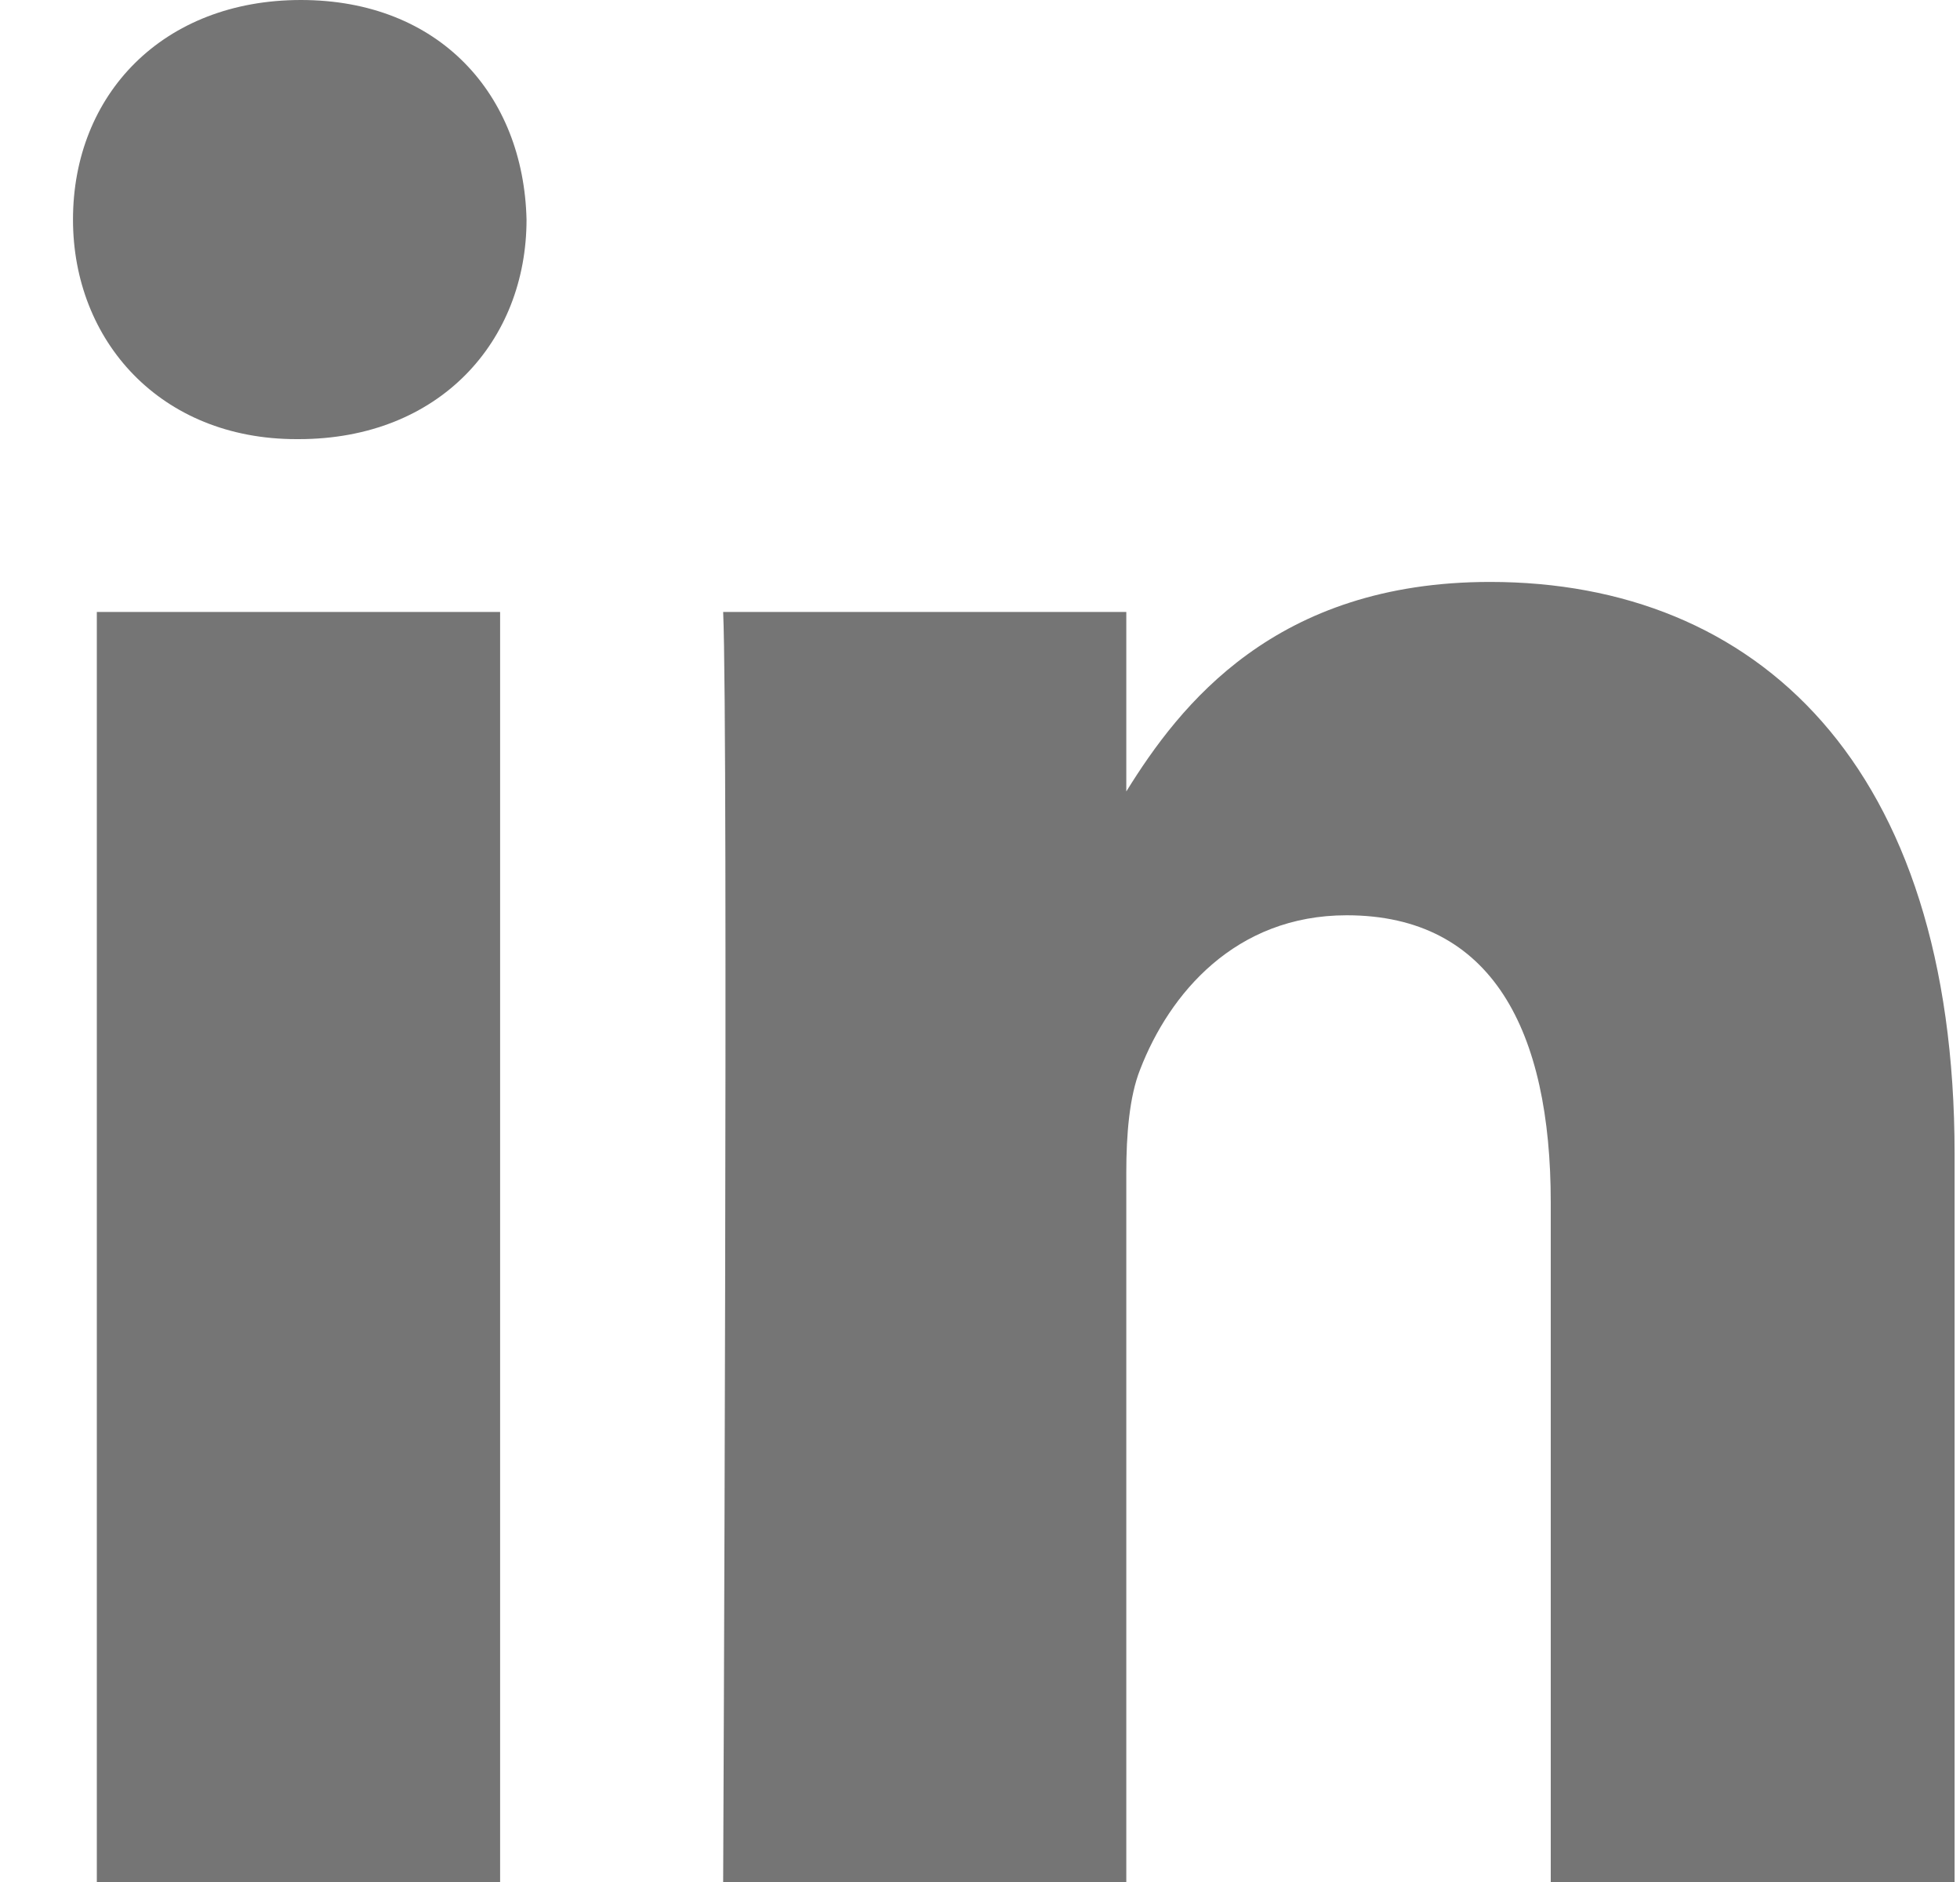
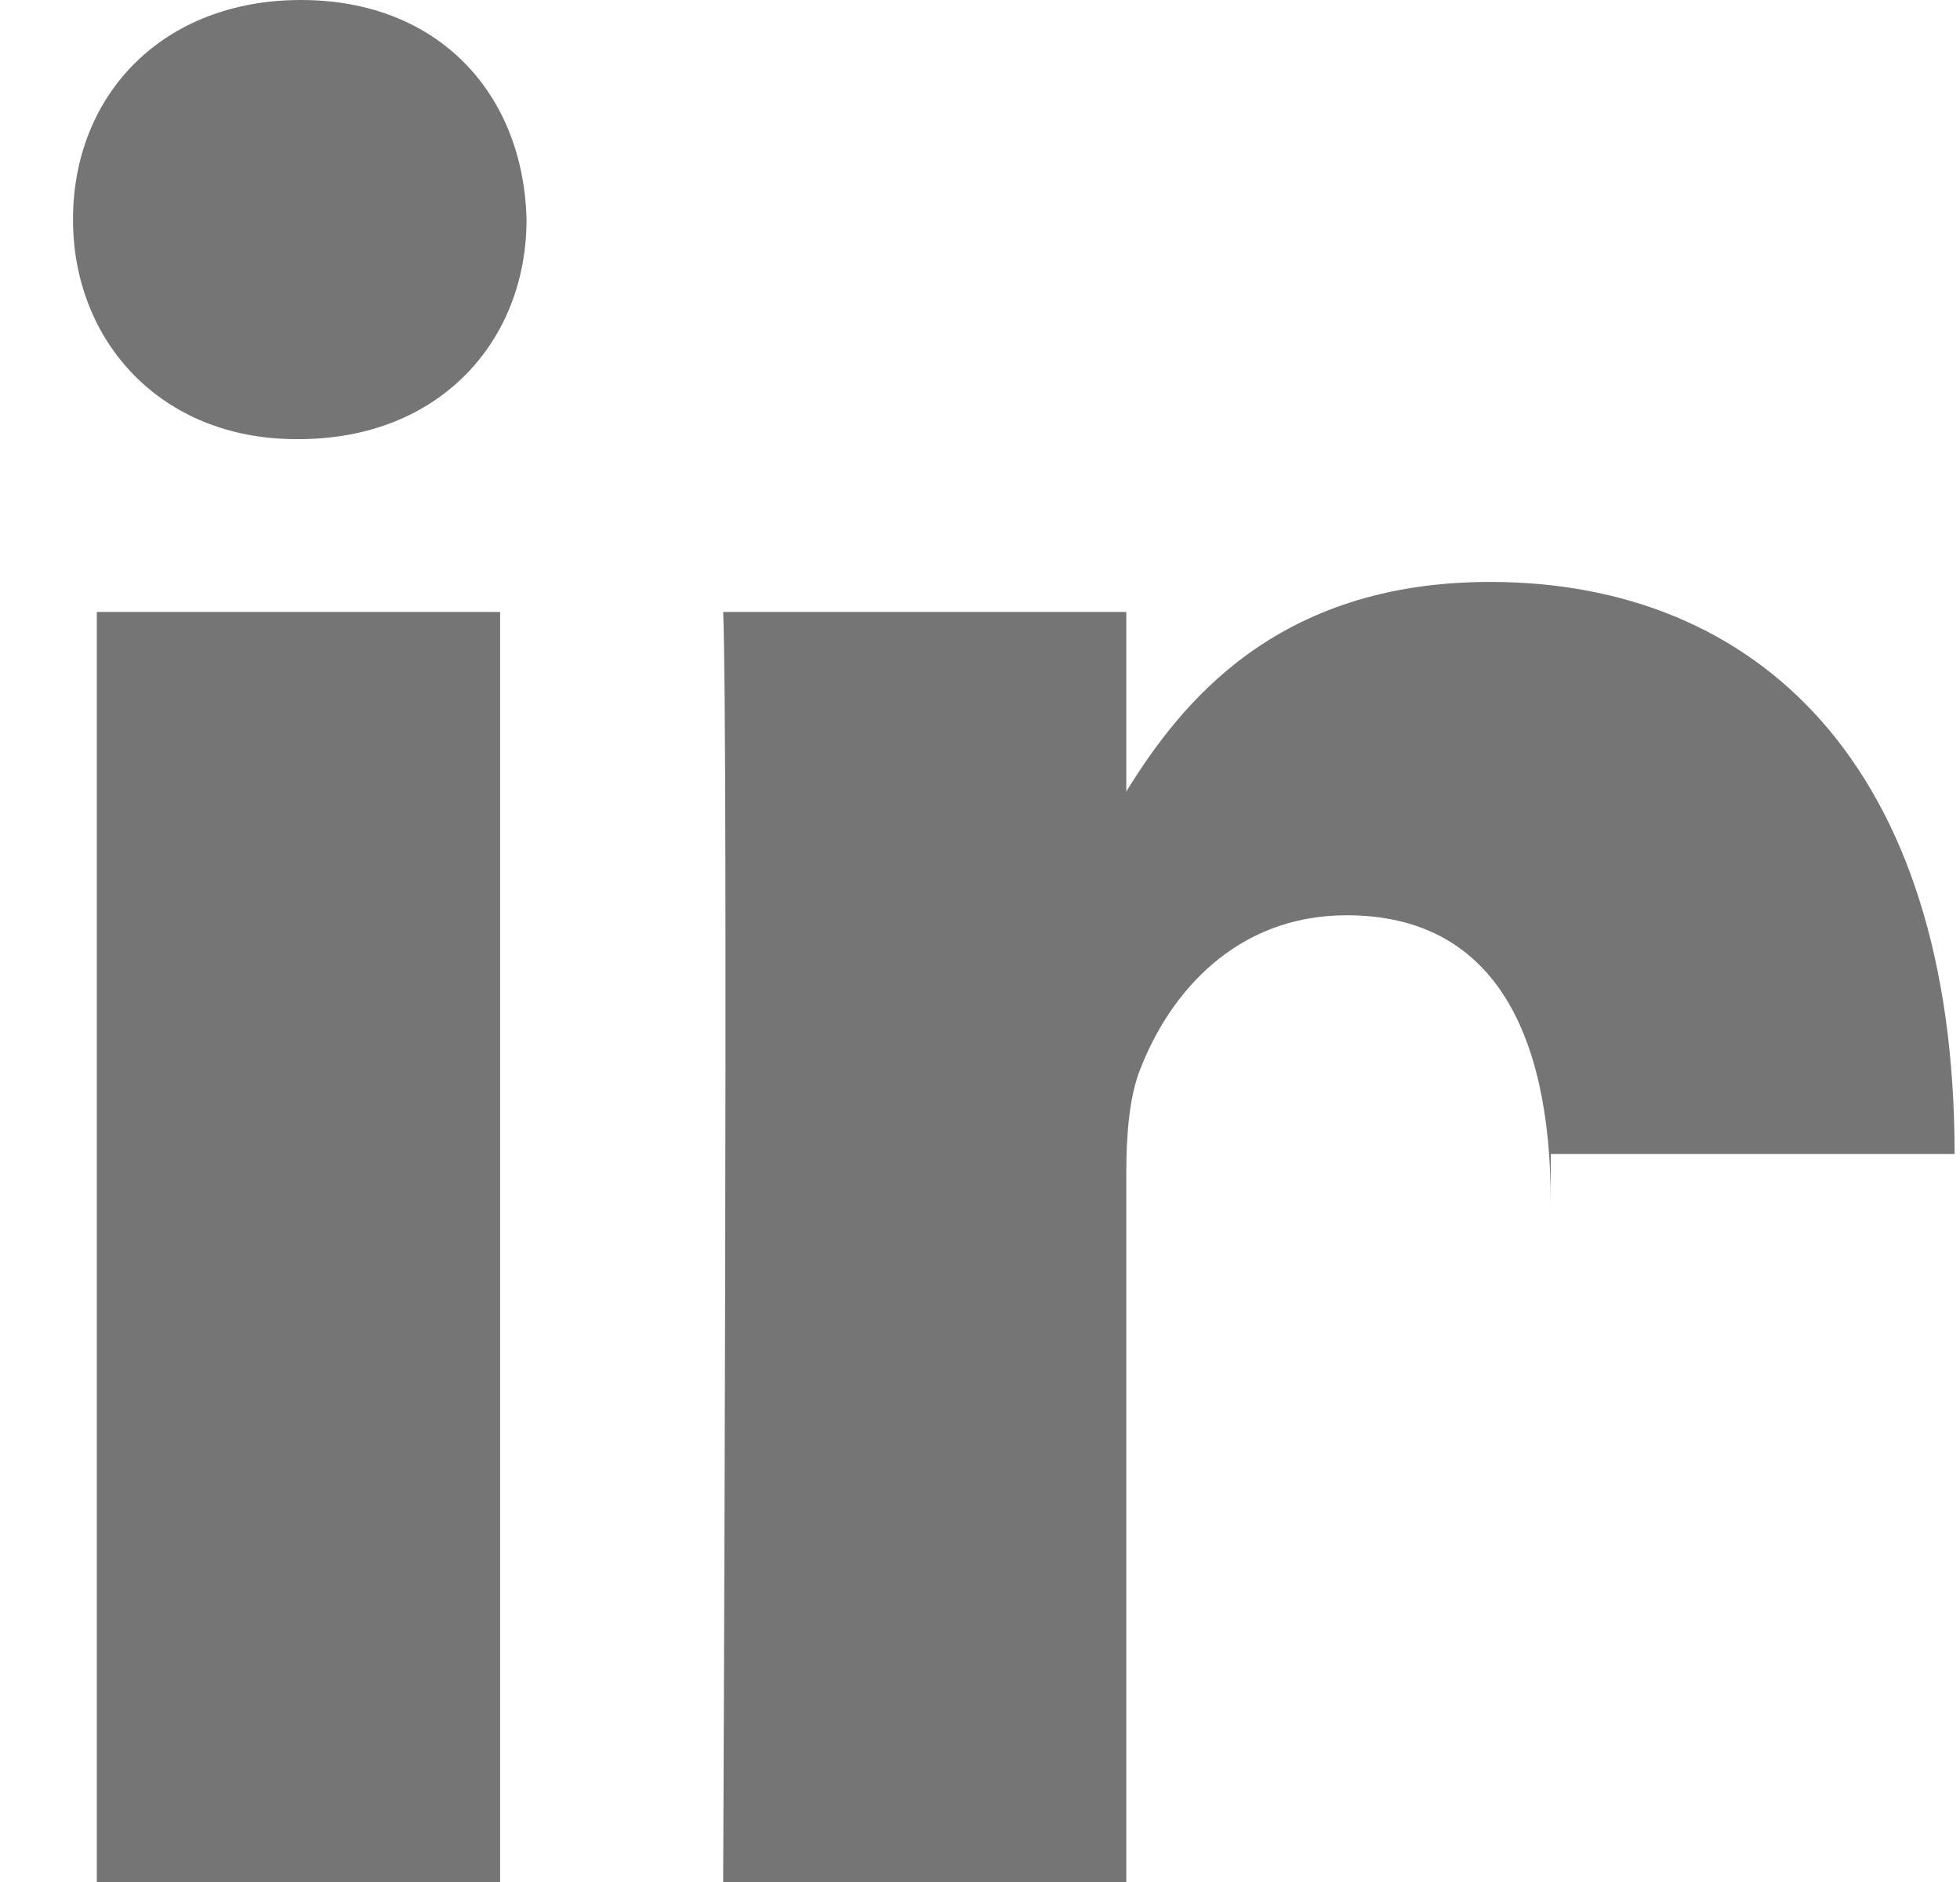
<svg xmlns="http://www.w3.org/2000/svg" width="25" height="24" viewBox="0 0 25 24" fill="none">
-   <path fill-rule="evenodd" clip-rule="evenodd" d="M3.838 0C2.078 0 0.931 1.204 0.931 2.8C0.931 4.347 2.047 5.6 3.78 5.6H3.81C5.61 5.6 6.716 4.347 6.716 2.8C6.678 1.204 5.602 0 3.838 0ZM24.931 14.717V24H19.78V15.333C19.78 13.151 19.037 11.672 17.177 11.672C15.757 11.672 14.915 12.672 14.542 13.64C14.405 13.983 14.366 14.472 14.366 14.952V24H9.224C9.224 24 9.291 9.333 9.224 7.804H14.366V10.093C15.051 8.987 16.266 7.421 19.006 7.421C22.398 7.421 24.931 9.741 24.931 14.717ZM6.379 24H1.238H1.235V7.804H6.379V24Z" fill="#757575" />
+   <path fill-rule="evenodd" clip-rule="evenodd" d="M3.838 0C2.078 0 0.931 1.204 0.931 2.8C0.931 4.347 2.047 5.6 3.78 5.6H3.81C5.61 5.6 6.716 4.347 6.716 2.8C6.678 1.204 5.602 0 3.838 0ZM24.931 14.717H19.78V15.333C19.78 13.151 19.037 11.672 17.177 11.672C15.757 11.672 14.915 12.672 14.542 13.64C14.405 13.983 14.366 14.472 14.366 14.952V24H9.224C9.224 24 9.291 9.333 9.224 7.804H14.366V10.093C15.051 8.987 16.266 7.421 19.006 7.421C22.398 7.421 24.931 9.741 24.931 14.717ZM6.379 24H1.238H1.235V7.804H6.379V24Z" fill="#757575" />
</svg>